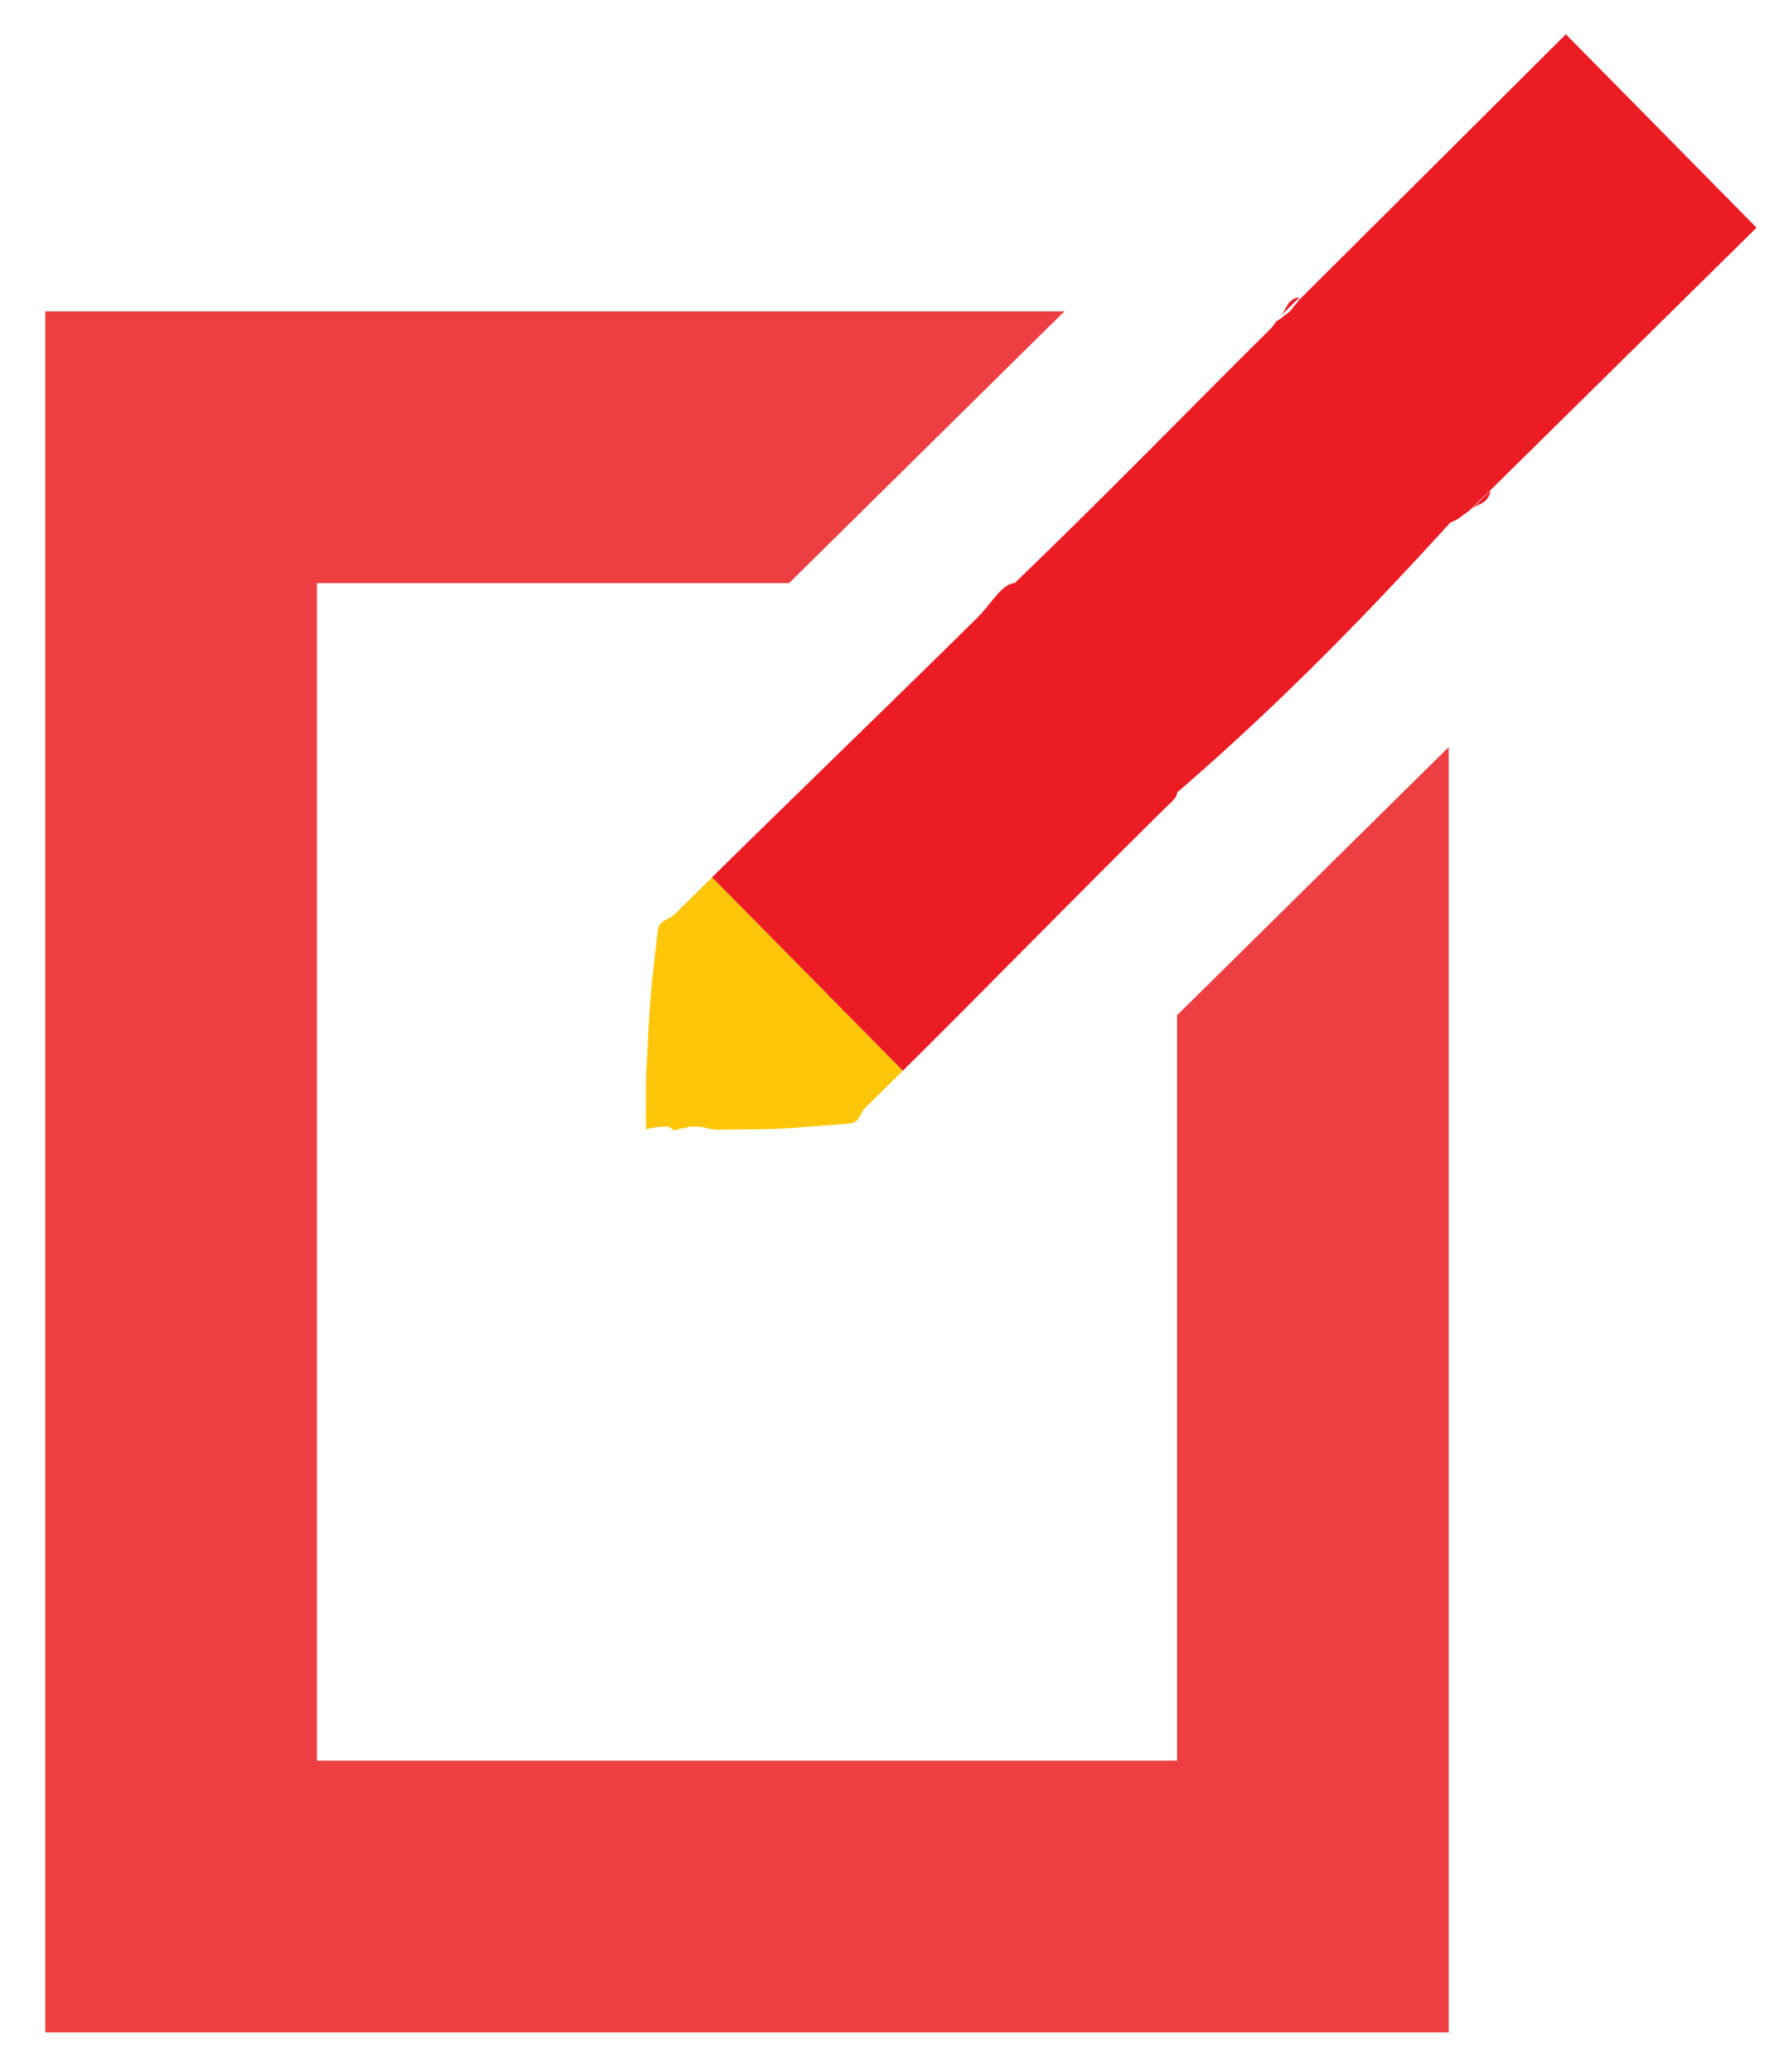
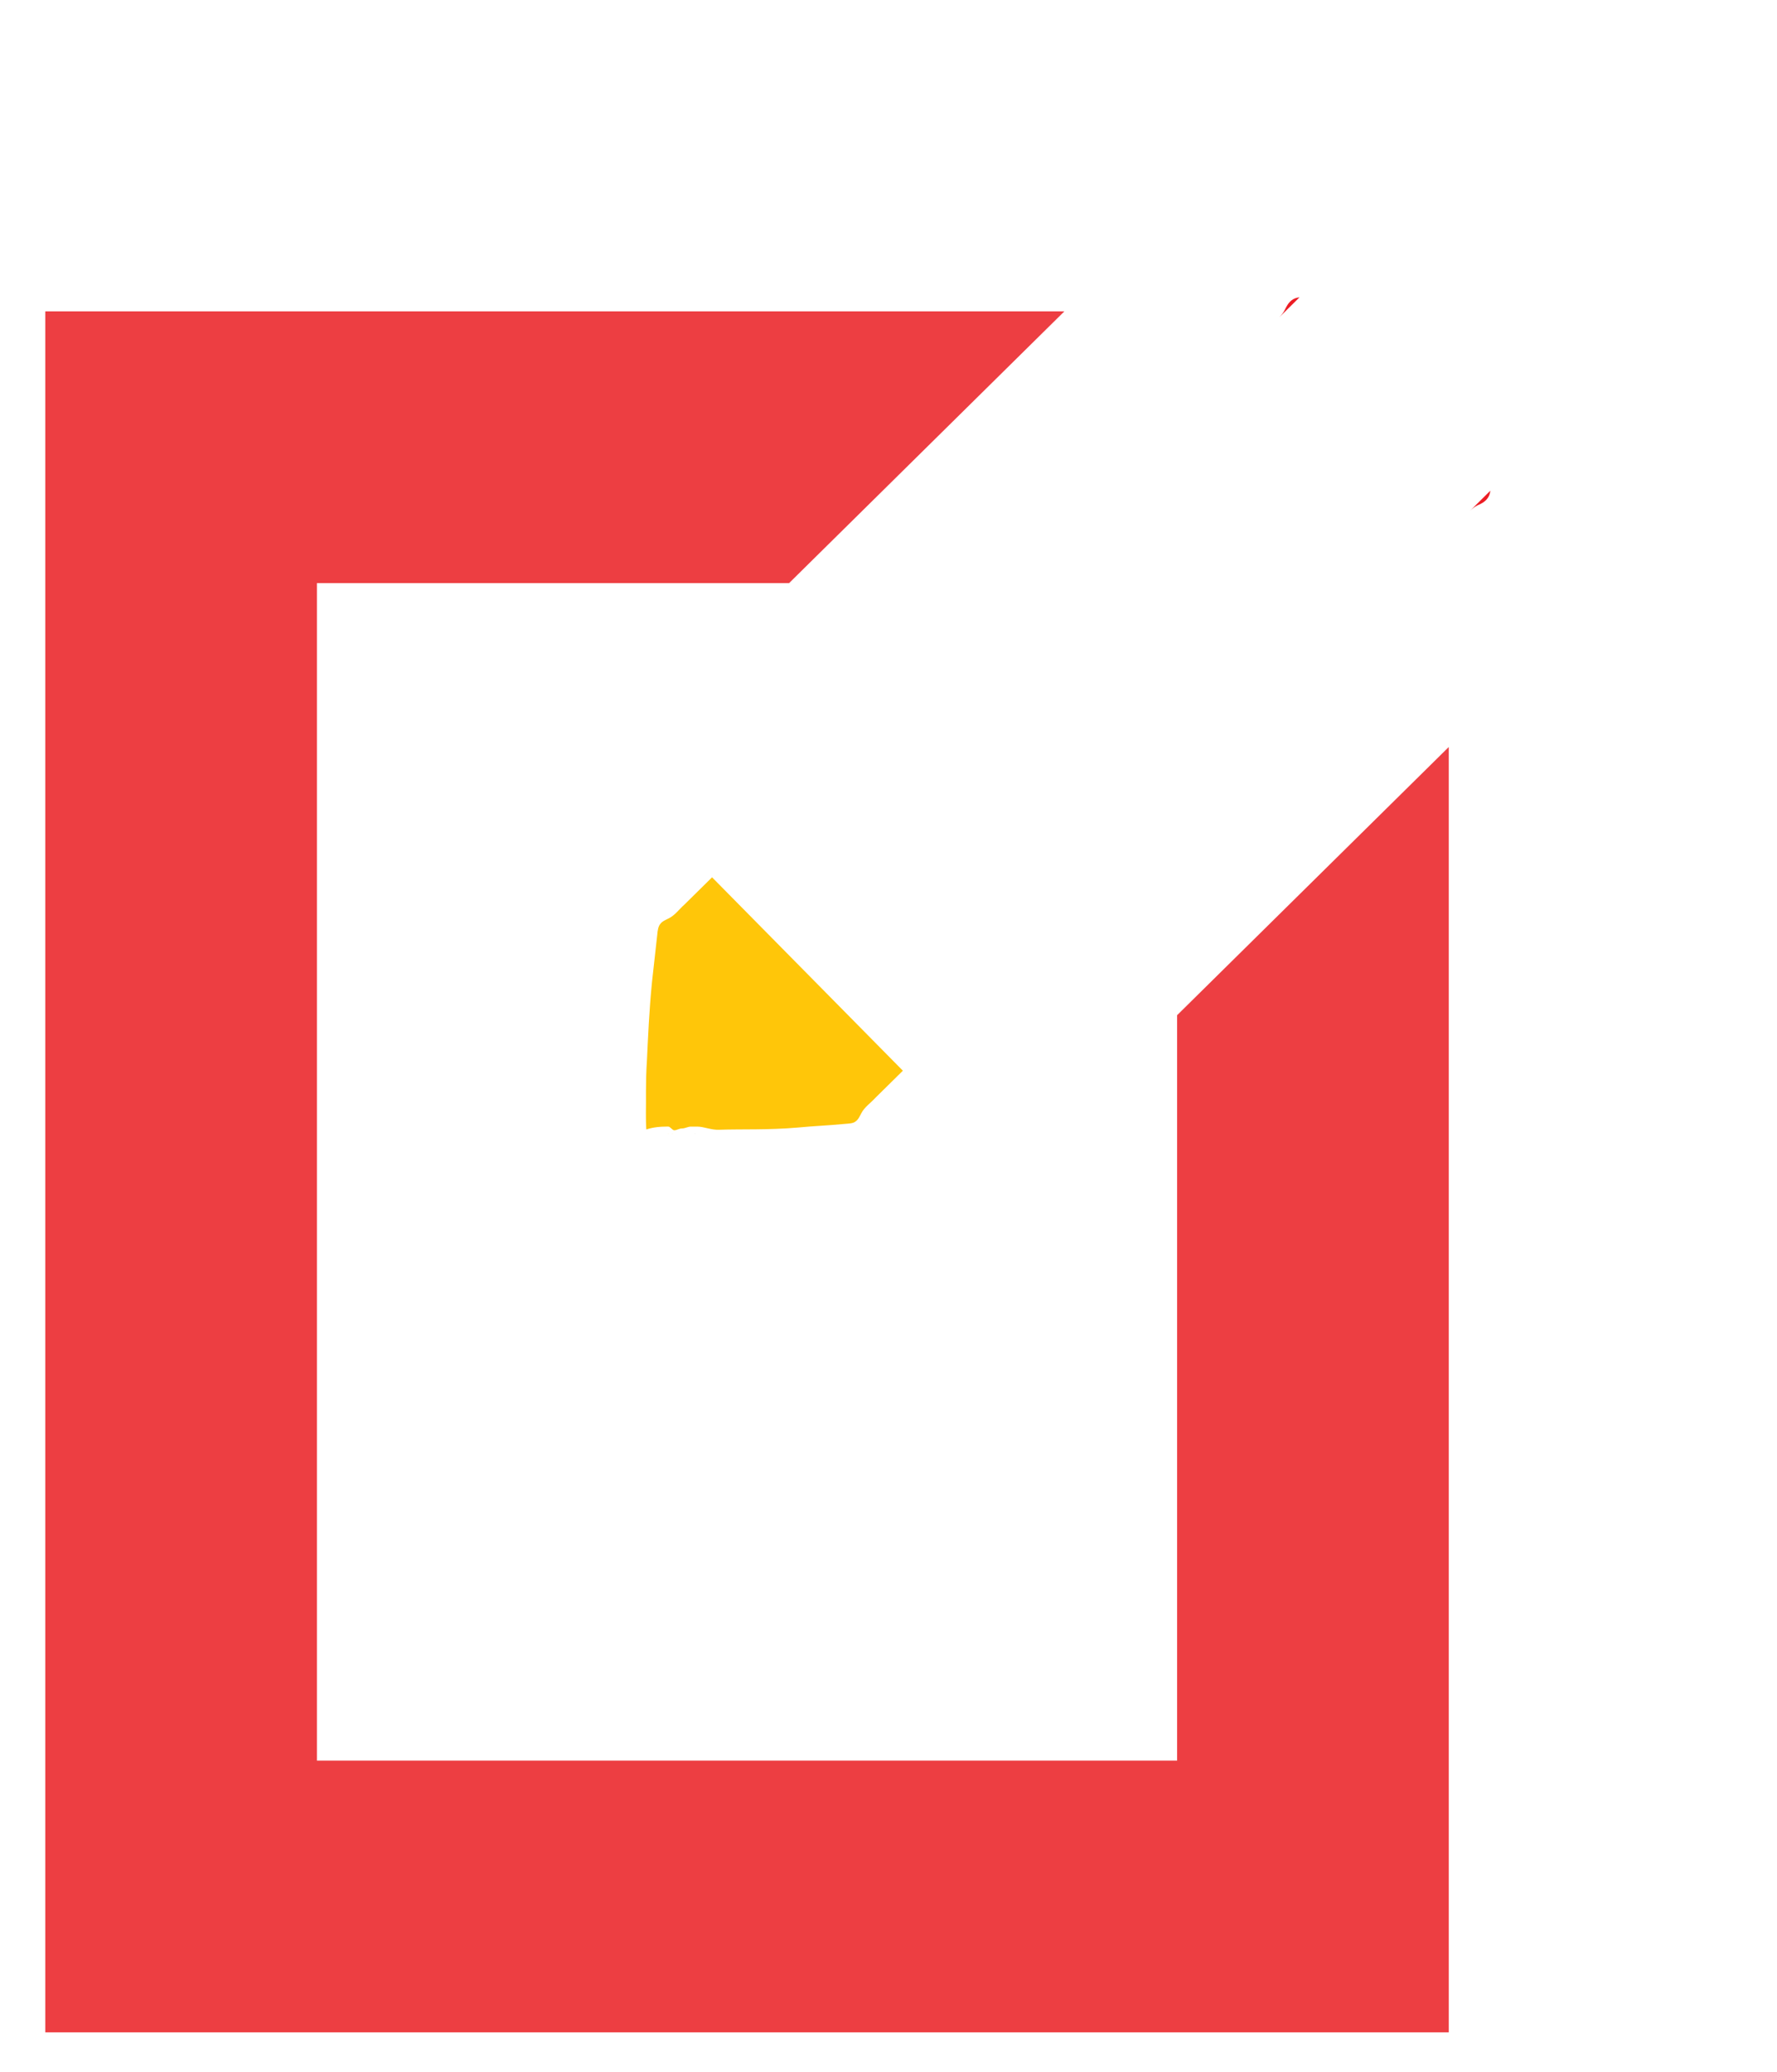
<svg xmlns="http://www.w3.org/2000/svg" version="1.1" id="Layer_1" x="0px" y="0px" width="78.5px" height="91.5px" viewBox="0 0 78.5 91.5" enable-background="new 0 0 78.5 91.5" xml:space="preserve">
  <polygon fill="#ED3E42" points="52,44.831 52,77.75 14,77.75 14,25.75 34.859,25.75 38.282,22.372 47.019,13.75 2,13.75 2,89.75   64,89.75 64,32.988 56.21,40.676 " />
  <path fill="#231F20" d="M30.705,50.08c0.029,0,0.065-0.002,0.094-0.002c-0.093,0-0.188,0.001-0.276,0  C30.586,50.079,30.64,50.08,30.705,50.08z" />
  <path fill="#231F20" d="M30.131,50.074c-0.12-0.002-0.236-0.002-0.343-0.004C29.898,50.072,30.006,50.072,30.131,50.074z" />
  <path fill="#FFC609" d="M30.231,39.95c-0.233,0.205-0.406,0.463-0.686,0.603c-0.137,0.072-0.29,0.128-0.375,0.247  c-0.093,0.111-0.119,0.29-0.135,0.475c-0.081,0.725-0.157,1.411-0.229,2.058c-0.132,1.303-0.179,2.508-0.227,3.49  c-0.066,0.965-0.033,1.809-0.046,2.349c0,0.553,0.019,0.707,0.019,0.707s0.313-0.128,0.866-0.128c0.035,0,0.072,0,0.109,0  c0.077,0,0.173,0.16,0.26,0.162c0.106,0.002,0.223-0.083,0.343-0.081c0.123,0.002,0.257-0.081,0.393-0.081c0.088,0,0.183,0,0.276,0  c0.304,0,0.625,0.157,0.968,0.139c0.984-0.034,2.188,0.016,3.494-0.099c0.646-0.063,1.335-0.09,2.061-0.16  c0.184-0.015,0.363-0.018,0.476-0.109c0.121-0.084,0.177-0.226,0.252-0.362c0.143-0.277,0.403-0.441,0.612-0.672  c0.392-0.388,0.804-0.792,1.223-1.206l-8.429-8.54C31.036,39.155,30.624,39.563,30.231,39.95z" />
  <path fill="#FFC609" d="M30.523,50.078c-0.135-0.001-0.27-0.002-0.393-0.004C30.257,50.076,30.384,50.077,30.523,50.078z" />
-   <path fill="#FFC609" d="M31.767,50.053c-0.343,0.019-0.664,0.023-0.968,0.025C31.104,50.076,31.423,50.072,31.767,50.053z" />
  <path fill="#FFC609" d="M29.418,50.068c0.109-0.001,0.238,0,0.37,0.002c-0.087-0.001-0.184-0.003-0.26-0.003  C29.49,50.067,29.454,50.068,29.418,50.068z" />
  <g>
    <path fill="#EC1C24" d="M65.293,22.305c0.283-0.117,0.506-0.287,0.543-0.635l-0.898,0.888   C65.043,22.458,65.155,22.367,65.293,22.305z" />
    <path fill="#EC1C24" d="M57.407,13.13c-0.295,0.028-0.462,0.196-0.58,0.418c-0.021,0.039-0.044,0.076-0.062,0.117   c-0.063,0.137-0.156,0.247-0.257,0.352l0.475-0.469L57.407,13.13z" />
-     <path fill="#EC1C24" d="M77.597,10.055l-8.424-8.541L57.404,13.231l-0.421,0.519l-0.475,0.368L56.4,14.174l-0.234,0.308   c-3.13,3.089-7.183,7.268-11.342,11.268c-0.541,0-1.083,0.968-1.625,1.503c-4.192,4.138-8.38,8.169-11.744,11.489l8.429,8.541   c3.364-3.319,7.383-7.452,11.577-11.59C51.697,35.46,52,35.229,52,34.996c5-4.309,9-8.559,12-11.842   c0-0.084,0.344-0.175,0.428-0.257l0.318-0.232l0.149-0.106l0.92-0.888L77.597,10.055z" />
  </g>
</svg>